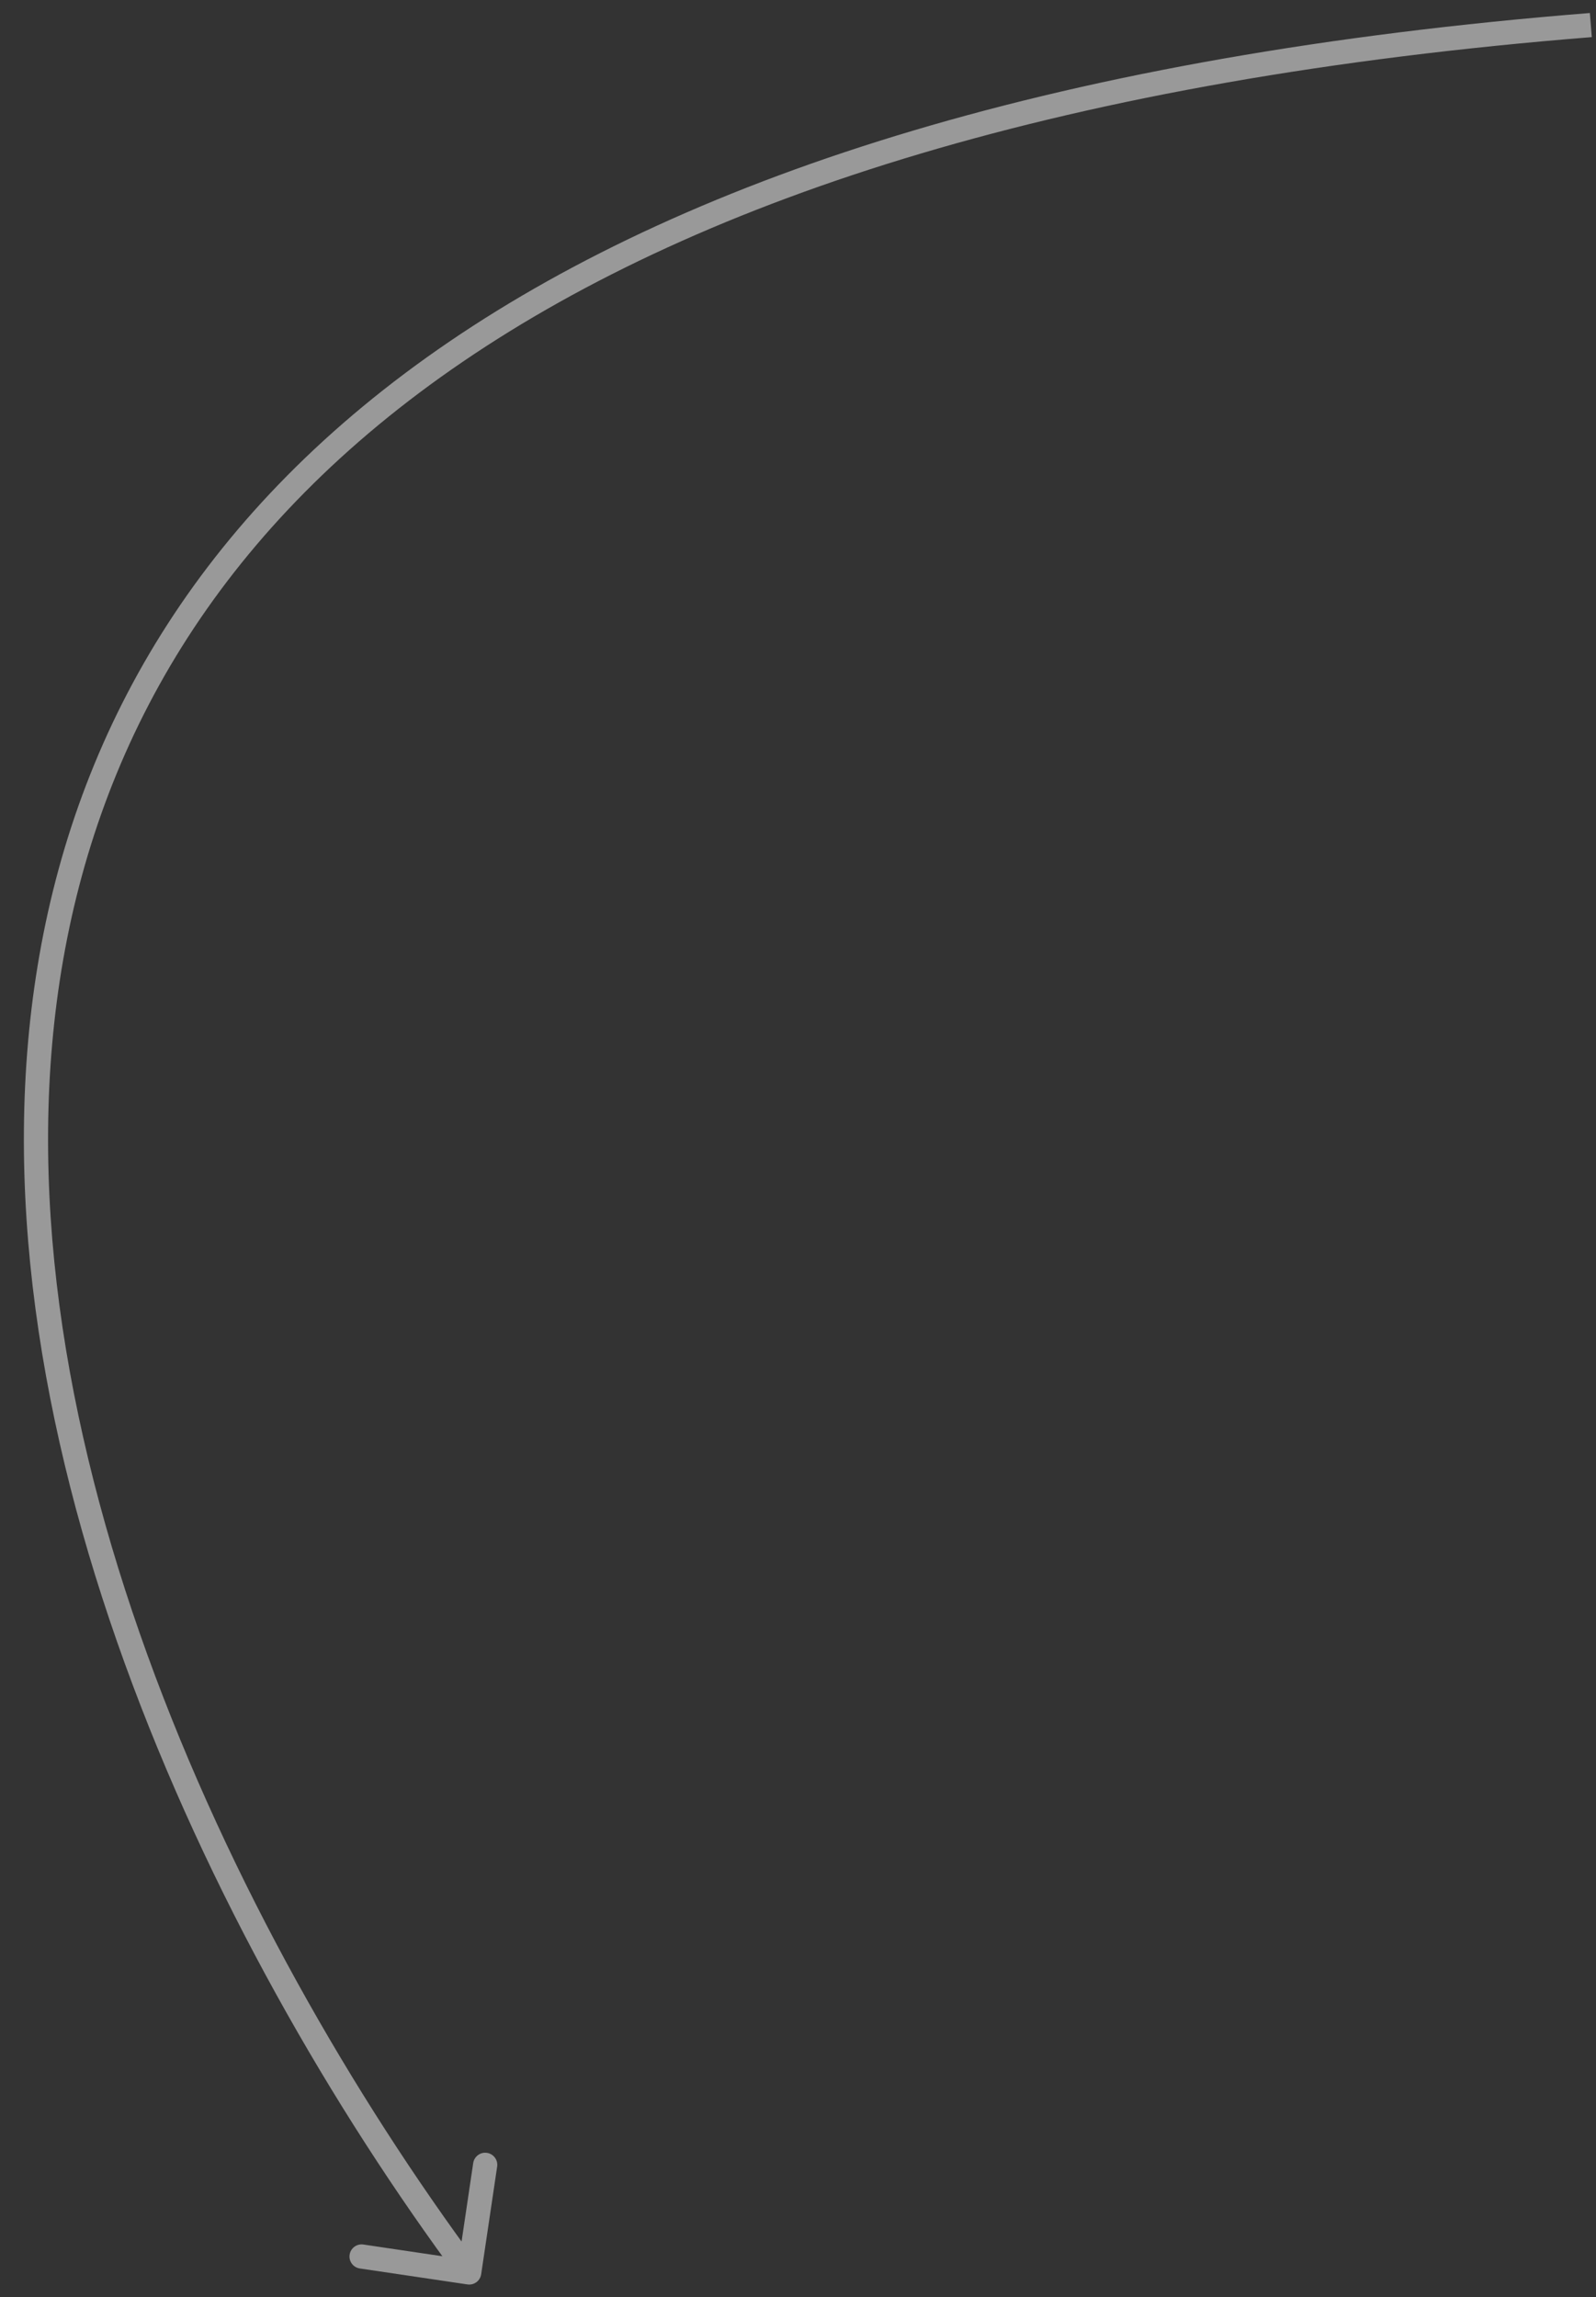
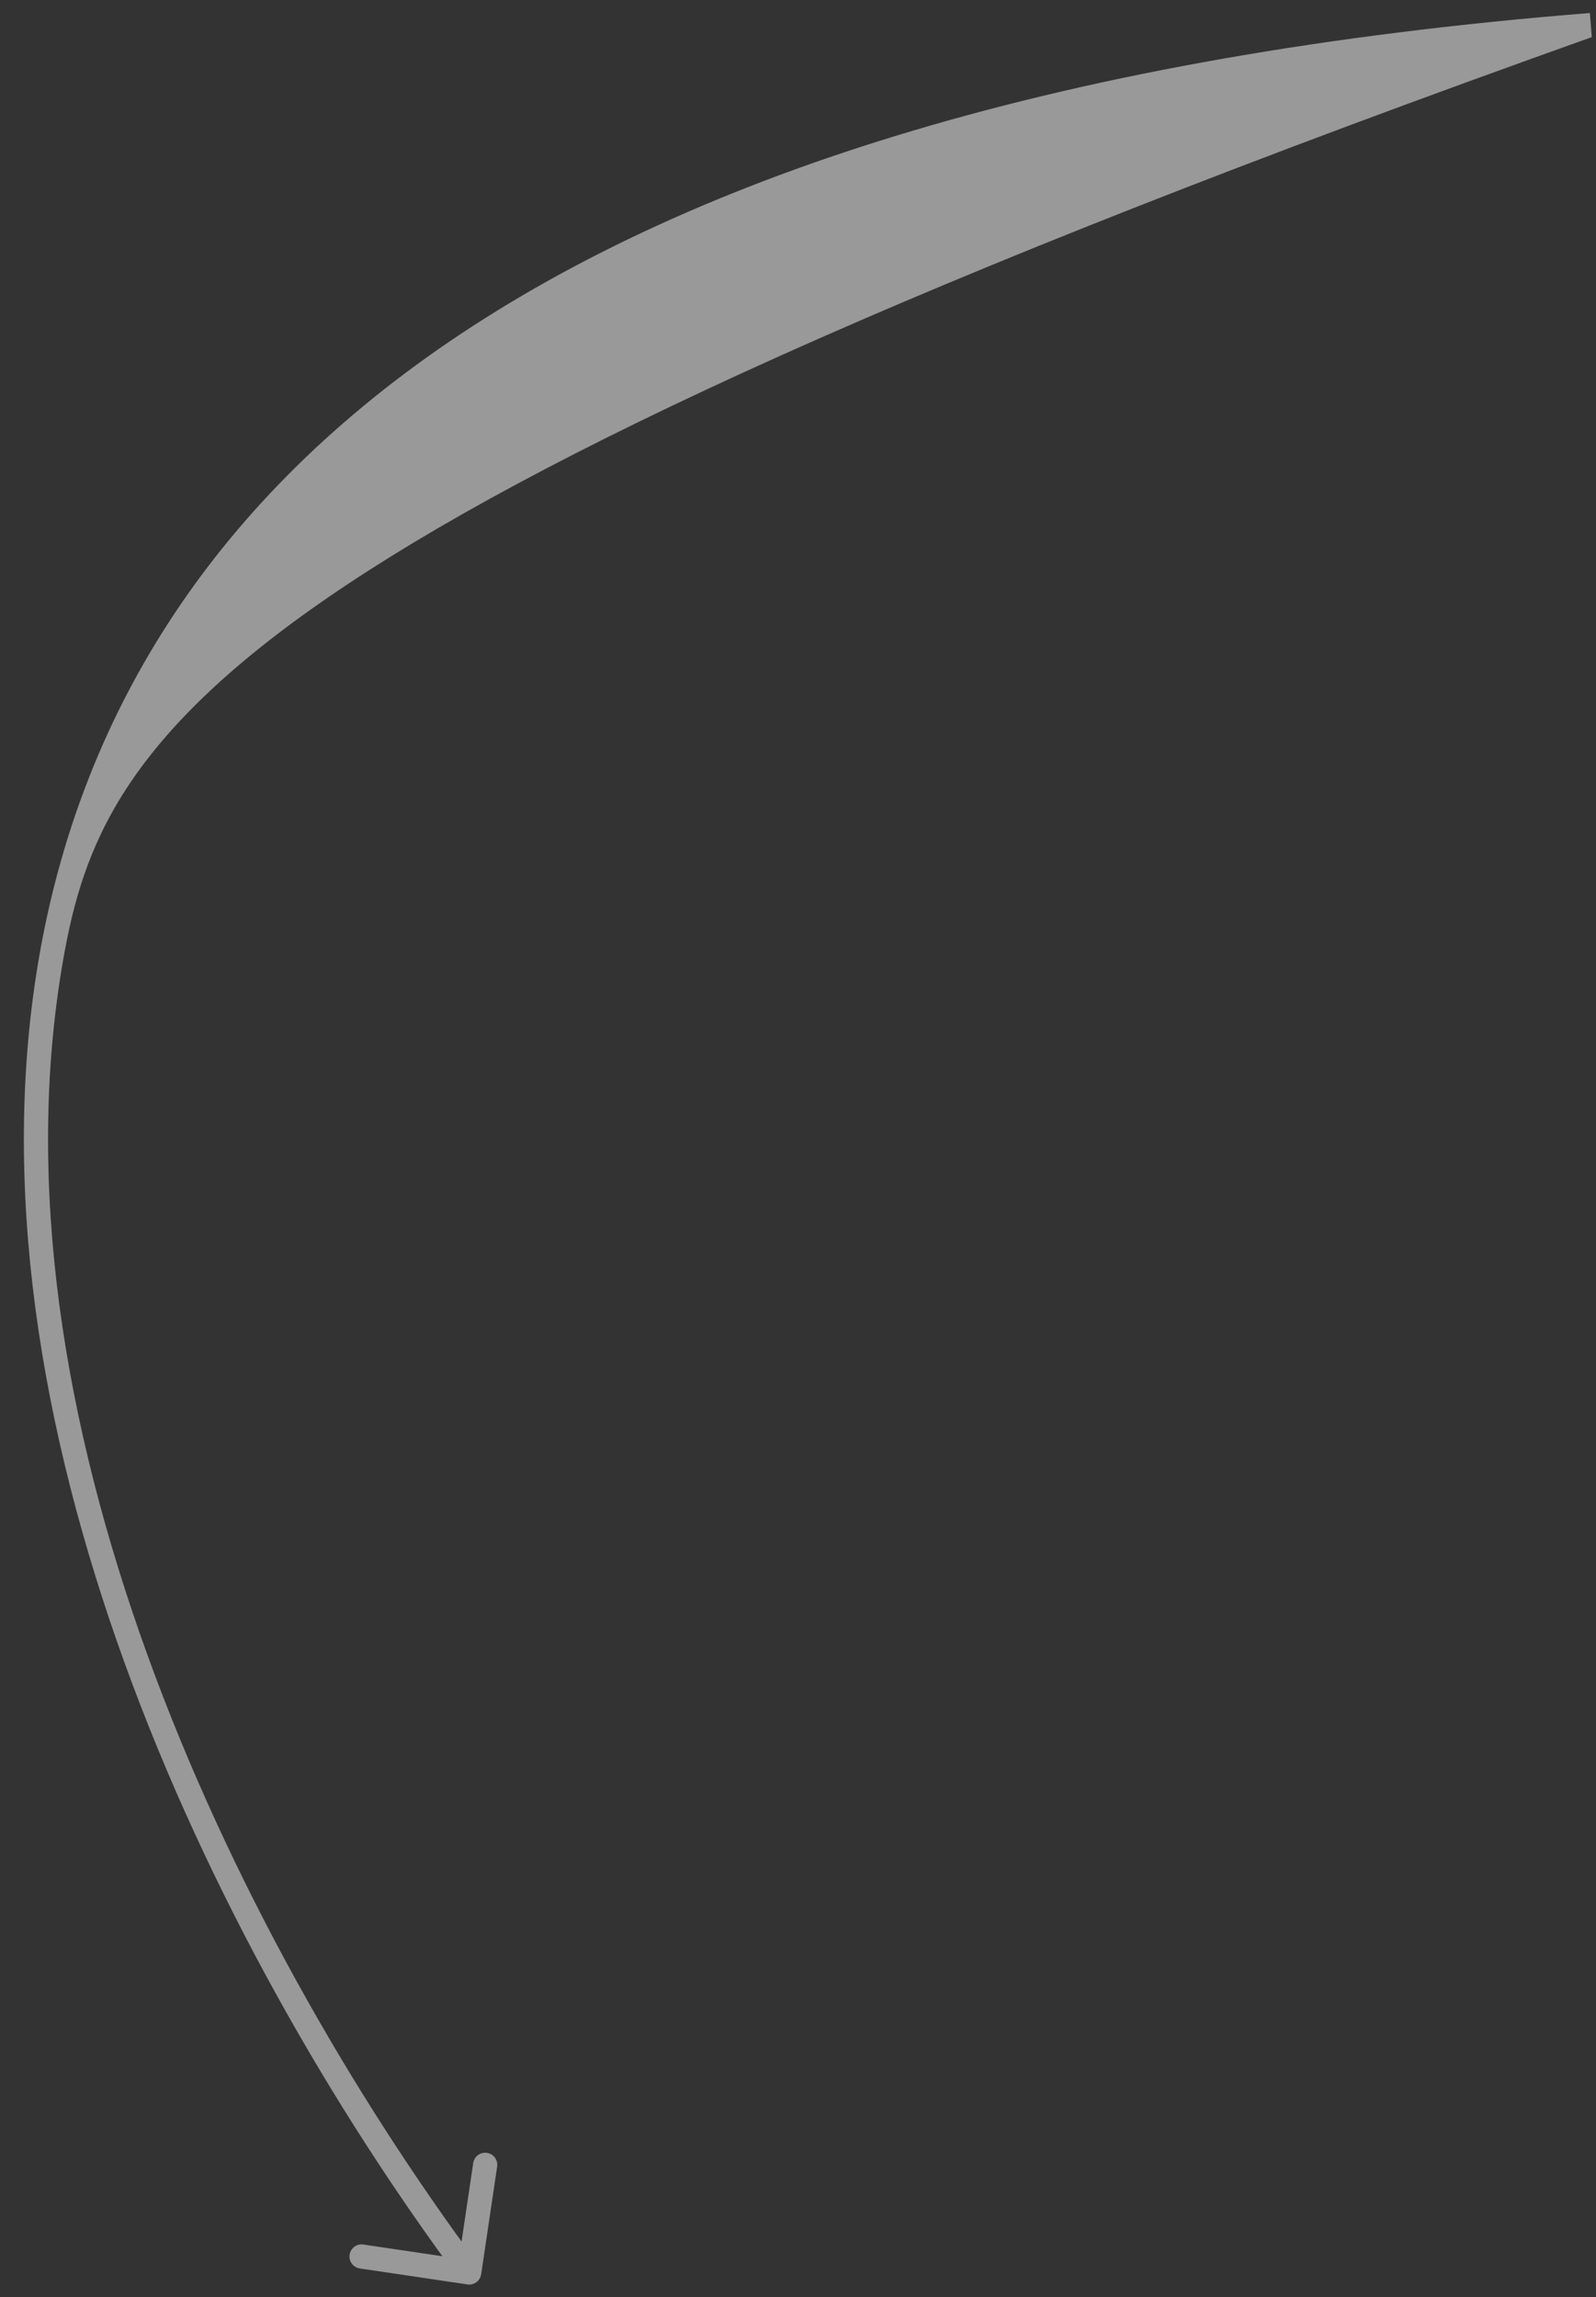
<svg xmlns="http://www.w3.org/2000/svg" width="66" height="95" viewBox="0 0 66 95" fill="none">
  <rect x="0" y="0" width="66" height="95" fill="#333333" stroke="none" />
-   <path d="M19.898 94.046C19.858 94.319 19.603 94.508 19.33 94.467L14.879 93.807C14.606 93.766 14.417 93.512 14.458 93.239C14.498 92.966 14.752 92.777 15.026 92.817L18.982 93.404L19.569 89.448C19.61 89.175 19.864 88.986 20.137 89.027C20.41 89.067 20.599 89.321 20.559 89.594L19.898 94.046ZM65.826 1.535C44.102 3.267 29.109 8.173 19.149 14.951C9.203 21.719 4.25 30.367 2.617 39.663C0.981 48.976 2.673 58.972 6.087 68.409C9.5 77.843 14.622 86.686 19.805 93.675L19.002 94.27C13.771 87.217 8.598 78.289 5.146 68.749C1.696 59.213 -0.044 49.032 1.632 39.49C3.311 29.93 8.416 21.045 18.586 14.124C28.742 7.214 43.924 2.278 65.746 0.538L65.826 1.535Z" fill="white" fill-opacity="0.5" />
+   <path d="M19.898 94.046C19.858 94.319 19.603 94.508 19.33 94.467L14.879 93.807C14.606 93.766 14.417 93.512 14.458 93.239C14.498 92.966 14.752 92.777 15.026 92.817L18.982 93.404L19.569 89.448C19.61 89.175 19.864 88.986 20.137 89.027C20.41 89.067 20.599 89.321 20.559 89.594L19.898 94.046ZM65.826 1.535C9.203 21.719 4.25 30.367 2.617 39.663C0.981 48.976 2.673 58.972 6.087 68.409C9.5 77.843 14.622 86.686 19.805 93.675L19.002 94.27C13.771 87.217 8.598 78.289 5.146 68.749C1.696 59.213 -0.044 49.032 1.632 39.49C3.311 29.93 8.416 21.045 18.586 14.124C28.742 7.214 43.924 2.278 65.746 0.538L65.826 1.535Z" fill="white" fill-opacity="0.5" />
</svg>